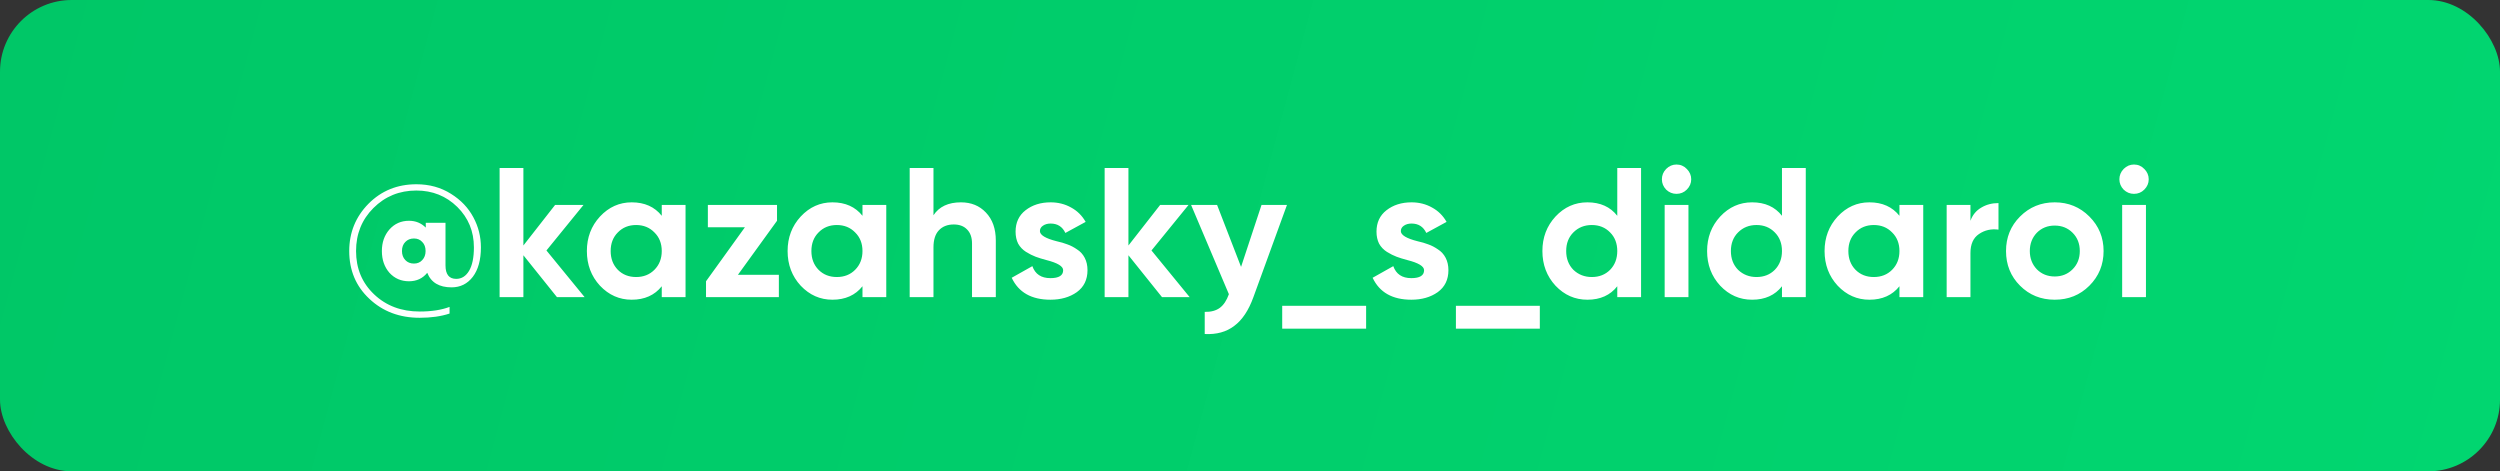
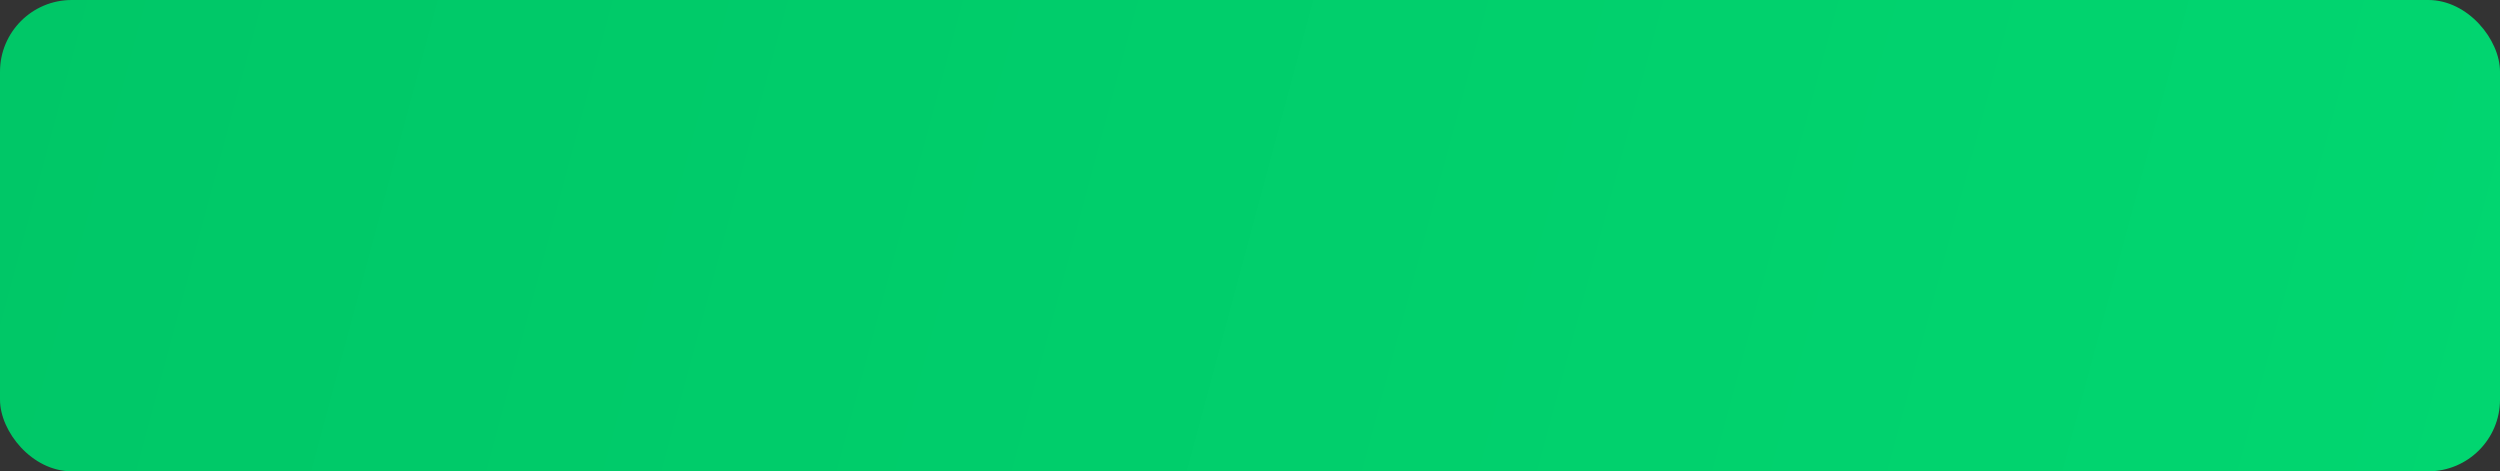
<svg xmlns="http://www.w3.org/2000/svg" width="244" height="46" viewBox="0 0 244 46" fill="none">
  <rect x="0" y="0" width="244" height="46" fill="#333333" stroke="none" />
  <rect width="244" height="46" rx="7" fill="url(#paint0_linear_180_120)" />
-   <path d="M40.637 17.984C41.909 17.984 43.037 18.296 44.021 18.92C44.981 19.52 45.707 20.282 46.199 21.206C46.691 22.118 46.937 23.096 46.937 24.14C46.937 25.364 46.673 26.324 46.145 27.02C45.617 27.704 44.927 28.046 44.075 28.046C42.863 28.046 42.071 27.572 41.699 26.624C41.255 27.176 40.661 27.452 39.917 27.452C39.149 27.452 38.513 27.176 38.009 26.624C37.517 26.06 37.271 25.352 37.271 24.5C37.271 23.66 37.517 22.958 38.009 22.394C38.513 21.83 39.149 21.548 39.917 21.548C40.565 21.548 41.111 21.77 41.555 22.214V21.746H43.481V25.904C43.481 26.78 43.829 27.218 44.525 27.218C45.053 27.218 45.473 26.954 45.785 26.426C46.097 25.898 46.253 25.136 46.253 24.14C46.253 22.58 45.713 21.266 44.633 20.198C43.541 19.13 42.209 18.596 40.637 18.596C38.981 18.596 37.583 19.166 36.443 20.306C35.315 21.434 34.751 22.832 34.751 24.5C34.751 26.204 35.339 27.614 36.515 28.73C37.691 29.846 39.173 30.404 40.961 30.404C42.113 30.404 43.085 30.254 43.877 29.954V30.602C43.049 30.878 42.077 31.016 40.961 31.016C38.993 31.016 37.355 30.398 36.047 29.162C34.739 27.938 34.085 26.384 34.085 24.5C34.085 22.7 34.709 21.164 35.957 19.892C37.217 18.62 38.777 17.984 40.637 17.984ZM40.403 25.724C40.739 25.724 41.009 25.61 41.213 25.382C41.429 25.154 41.537 24.86 41.537 24.5C41.537 24.128 41.429 23.834 41.213 23.618C41.009 23.39 40.739 23.276 40.403 23.276C40.055 23.276 39.773 23.39 39.557 23.618C39.341 23.834 39.233 24.128 39.233 24.5C39.233 24.86 39.341 25.154 39.557 25.382C39.773 25.61 40.055 25.724 40.403 25.724ZM53.333 24.446L57.059 29H54.359L51.083 24.914V29H48.761V16.4H51.083V23.96L54.179 20H56.951L53.333 24.446ZM64.587 21.062V20H66.909V29H64.587V27.938C63.891 28.814 62.913 29.252 61.653 29.252C60.453 29.252 59.421 28.796 58.557 27.884C57.705 26.96 57.279 25.832 57.279 24.5C57.279 23.18 57.705 22.058 58.557 21.134C59.421 20.21 60.453 19.748 61.653 19.748C62.913 19.748 63.891 20.186 64.587 21.062ZM60.303 26.336C60.771 26.804 61.365 27.038 62.085 27.038C62.805 27.038 63.399 26.804 63.867 26.336C64.347 25.856 64.587 25.244 64.587 24.5C64.587 23.756 64.347 23.15 63.867 22.682C63.399 22.202 62.805 21.962 62.085 21.962C61.365 21.962 60.771 22.202 60.303 22.682C59.835 23.15 59.601 23.756 59.601 24.5C59.601 25.244 59.835 25.856 60.303 26.336ZM75.837 21.548L72.021 26.822H76.017V29H68.907V27.452L72.705 22.178H69.087V20H75.837V21.548ZM84.178 21.062V20H86.5V29H84.178V27.938C83.482 28.814 82.504 29.252 81.244 29.252C80.044 29.252 79.012 28.796 78.148 27.884C77.296 26.96 76.87 25.832 76.87 24.5C76.87 23.18 77.296 22.058 78.148 21.134C79.012 20.21 80.044 19.748 81.244 19.748C82.504 19.748 83.482 20.186 84.178 21.062ZM79.894 26.336C80.362 26.804 80.956 27.038 81.676 27.038C82.396 27.038 82.99 26.804 83.458 26.336C83.938 25.856 84.178 25.244 84.178 24.5C84.178 23.756 83.938 23.15 83.458 22.682C82.99 22.202 82.396 21.962 81.676 21.962C80.956 21.962 80.362 22.202 79.894 22.682C79.426 23.15 79.192 23.756 79.192 24.5C79.192 25.244 79.426 25.856 79.894 26.336ZM93.789 19.748C94.785 19.748 95.595 20.078 96.219 20.738C96.867 21.41 97.191 22.322 97.191 23.474V29H94.869V23.762C94.869 23.174 94.707 22.718 94.383 22.394C94.071 22.07 93.639 21.908 93.087 21.908C92.475 21.908 91.989 22.1 91.629 22.484C91.281 22.856 91.107 23.408 91.107 24.14V29H88.785V16.4H91.107V21.008C91.659 20.168 92.553 19.748 93.789 19.748ZM101.496 22.556C101.496 22.94 102.042 23.27 103.134 23.546C103.518 23.63 103.866 23.732 104.178 23.852C104.49 23.96 104.802 24.122 105.114 24.338C105.438 24.542 105.69 24.818 105.87 25.166C106.05 25.514 106.14 25.916 106.14 26.372C106.14 27.296 105.792 28.01 105.096 28.514C104.4 29.006 103.542 29.252 102.522 29.252C100.674 29.252 99.414 28.538 98.742 27.11L100.758 25.976C101.034 26.756 101.622 27.146 102.522 27.146C103.35 27.146 103.764 26.888 103.764 26.372C103.764 25.988 103.218 25.658 102.126 25.382C101.718 25.274 101.37 25.166 101.082 25.058C100.794 24.95 100.482 24.794 100.146 24.59C99.81 24.374 99.552 24.104 99.372 23.78C99.204 23.444 99.12 23.054 99.12 22.61C99.12 21.722 99.444 21.026 100.092 20.522C100.752 20.006 101.568 19.748 102.54 19.748C103.272 19.748 103.938 19.916 104.538 20.252C105.138 20.576 105.612 21.044 105.96 21.656L103.98 22.736C103.692 22.124 103.212 21.818 102.54 21.818C102.24 21.818 101.988 21.89 101.784 22.034C101.592 22.166 101.496 22.34 101.496 22.556ZM112.385 24.446L116.111 29H113.411L110.135 24.914V29H107.813V16.4H110.135V23.96L113.231 20H116.003L112.385 24.446ZM121.127 26.048L123.125 20H125.609L122.333 29C121.865 30.296 121.241 31.232 120.461 31.808C119.693 32.396 118.733 32.66 117.581 32.6V30.44C118.193 30.452 118.685 30.32 119.057 30.044C119.429 29.768 119.723 29.324 119.939 28.712L116.249 20H118.787L121.127 26.048ZM133.333 32.078H125.143V29.846H133.333V32.078ZM136.722 22.556C136.722 22.94 137.268 23.27 138.36 23.546C138.744 23.63 139.092 23.732 139.404 23.852C139.716 23.96 140.028 24.122 140.34 24.338C140.664 24.542 140.916 24.818 141.096 25.166C141.276 25.514 141.366 25.916 141.366 26.372C141.366 27.296 141.018 28.01 140.322 28.514C139.626 29.006 138.768 29.252 137.748 29.252C135.9 29.252 134.64 28.538 133.968 27.11L135.984 25.976C136.26 26.756 136.848 27.146 137.748 27.146C138.576 27.146 138.99 26.888 138.99 26.372C138.99 25.988 138.444 25.658 137.352 25.382C136.944 25.274 136.596 25.166 136.308 25.058C136.02 24.95 135.708 24.794 135.372 24.59C135.036 24.374 134.778 24.104 134.598 23.78C134.43 23.444 134.346 23.054 134.346 22.61C134.346 21.722 134.67 21.026 135.318 20.522C135.978 20.006 136.794 19.748 137.766 19.748C138.498 19.748 139.164 19.916 139.764 20.252C140.364 20.576 140.838 21.044 141.186 21.656L139.206 22.736C138.918 22.124 138.438 21.818 137.766 21.818C137.466 21.818 137.214 21.89 137.01 22.034C136.818 22.166 136.722 22.34 136.722 22.556ZM150.287 32.078H142.097V29.846H150.287V32.078ZM157.846 21.062V16.4H160.168V29H157.846V27.938C157.162 28.814 156.19 29.252 154.93 29.252C153.718 29.252 152.68 28.796 151.816 27.884C150.964 26.96 150.538 25.832 150.538 24.5C150.538 23.18 150.964 22.058 151.816 21.134C152.68 20.21 153.718 19.748 154.93 19.748C156.19 19.748 157.162 20.186 157.846 21.062ZM153.562 26.336C154.054 26.804 154.654 27.038 155.362 27.038C156.082 27.038 156.676 26.804 157.144 26.336C157.612 25.856 157.846 25.244 157.846 24.5C157.846 23.756 157.612 23.15 157.144 22.682C156.676 22.202 156.082 21.962 155.362 21.962C154.642 21.962 154.042 22.202 153.562 22.682C153.094 23.15 152.86 23.756 152.86 24.5C152.86 25.244 153.094 25.856 153.562 26.336ZM163.623 18.92C163.239 18.92 162.903 18.782 162.615 18.506C162.339 18.218 162.201 17.882 162.201 17.498C162.201 17.114 162.339 16.778 162.615 16.49C162.903 16.202 163.239 16.058 163.623 16.058C164.019 16.058 164.355 16.202 164.631 16.49C164.919 16.778 165.063 17.114 165.063 17.498C165.063 17.882 164.919 18.218 164.631 18.506C164.355 18.782 164.019 18.92 163.623 18.92ZM164.793 29H162.471V20H164.793V29ZM173.921 21.062V16.4H176.243V29H173.921V27.938C173.237 28.814 172.265 29.252 171.005 29.252C169.793 29.252 168.755 28.796 167.891 27.884C167.039 26.96 166.613 25.832 166.613 24.5C166.613 23.18 167.039 22.058 167.891 21.134C168.755 20.21 169.793 19.748 171.005 19.748C172.265 19.748 173.237 20.186 173.921 21.062ZM169.637 26.336C170.129 26.804 170.729 27.038 171.437 27.038C172.157 27.038 172.751 26.804 173.219 26.336C173.687 25.856 173.921 25.244 173.921 24.5C173.921 23.756 173.687 23.15 173.219 22.682C172.751 22.202 172.157 21.962 171.437 21.962C170.717 21.962 170.117 22.202 169.637 22.682C169.169 23.15 168.935 23.756 168.935 24.5C168.935 25.244 169.169 25.856 169.637 26.336ZM185.386 21.062V20H187.708V29H185.386V27.938C184.69 28.814 183.712 29.252 182.452 29.252C181.252 29.252 180.22 28.796 179.356 27.884C178.504 26.96 178.078 25.832 178.078 24.5C178.078 23.18 178.504 22.058 179.356 21.134C180.22 20.21 181.252 19.748 182.452 19.748C183.712 19.748 184.69 20.186 185.386 21.062ZM181.102 26.336C181.57 26.804 182.164 27.038 182.884 27.038C183.604 27.038 184.198 26.804 184.666 26.336C185.146 25.856 185.386 25.244 185.386 24.5C185.386 23.756 185.146 23.15 184.666 22.682C184.198 22.202 183.604 21.962 182.884 21.962C182.164 21.962 181.57 22.202 181.102 22.682C180.634 23.15 180.4 23.756 180.4 24.5C180.4 25.244 180.634 25.856 181.102 26.336ZM192.316 20V21.548C192.52 20.984 192.868 20.558 193.36 20.27C193.852 19.97 194.416 19.82 195.052 19.82V22.412C194.344 22.316 193.708 22.46 193.144 22.844C192.592 23.216 192.316 23.834 192.316 24.698V29H189.994V20H192.316ZM203.924 27.884C203.012 28.796 201.884 29.252 200.54 29.252C199.196 29.252 198.068 28.796 197.156 27.884C196.244 26.972 195.788 25.844 195.788 24.5C195.788 23.168 196.244 22.046 197.156 21.134C198.08 20.21 199.208 19.748 200.54 19.748C201.872 19.748 203 20.21 203.924 21.134C204.848 22.058 205.31 23.18 205.31 24.5C205.31 25.832 204.848 26.96 203.924 27.884ZM198.794 26.282C199.262 26.75 199.844 26.984 200.54 26.984C201.236 26.984 201.818 26.75 202.286 26.282C202.754 25.814 202.988 25.22 202.988 24.5C202.988 23.78 202.754 23.186 202.286 22.718C201.818 22.25 201.236 22.016 200.54 22.016C199.844 22.016 199.262 22.25 198.794 22.718C198.338 23.198 198.11 23.792 198.11 24.5C198.11 25.208 198.338 25.802 198.794 26.282ZM208.275 18.92C207.891 18.92 207.555 18.782 207.267 18.506C206.991 18.218 206.853 17.882 206.853 17.498C206.853 17.114 206.991 16.778 207.267 16.49C207.555 16.202 207.891 16.058 208.275 16.058C208.671 16.058 209.007 16.202 209.283 16.49C209.571 16.778 209.715 17.114 209.715 17.498C209.715 17.882 209.571 18.218 209.283 18.506C209.007 18.782 208.671 18.92 208.275 18.92ZM209.445 29H207.123V20H209.445V29Z" fill="white" />
  <defs>
    <linearGradient id="paint0_linear_180_120" x1="0" y1="0" x2="239.11" y2="64.209" gradientUnits="userSpaceOnUse">
      <stop stop-color="#00C767" />
      <stop offset="1" stop-color="#01D670" />
    </linearGradient>
  </defs>
</svg>